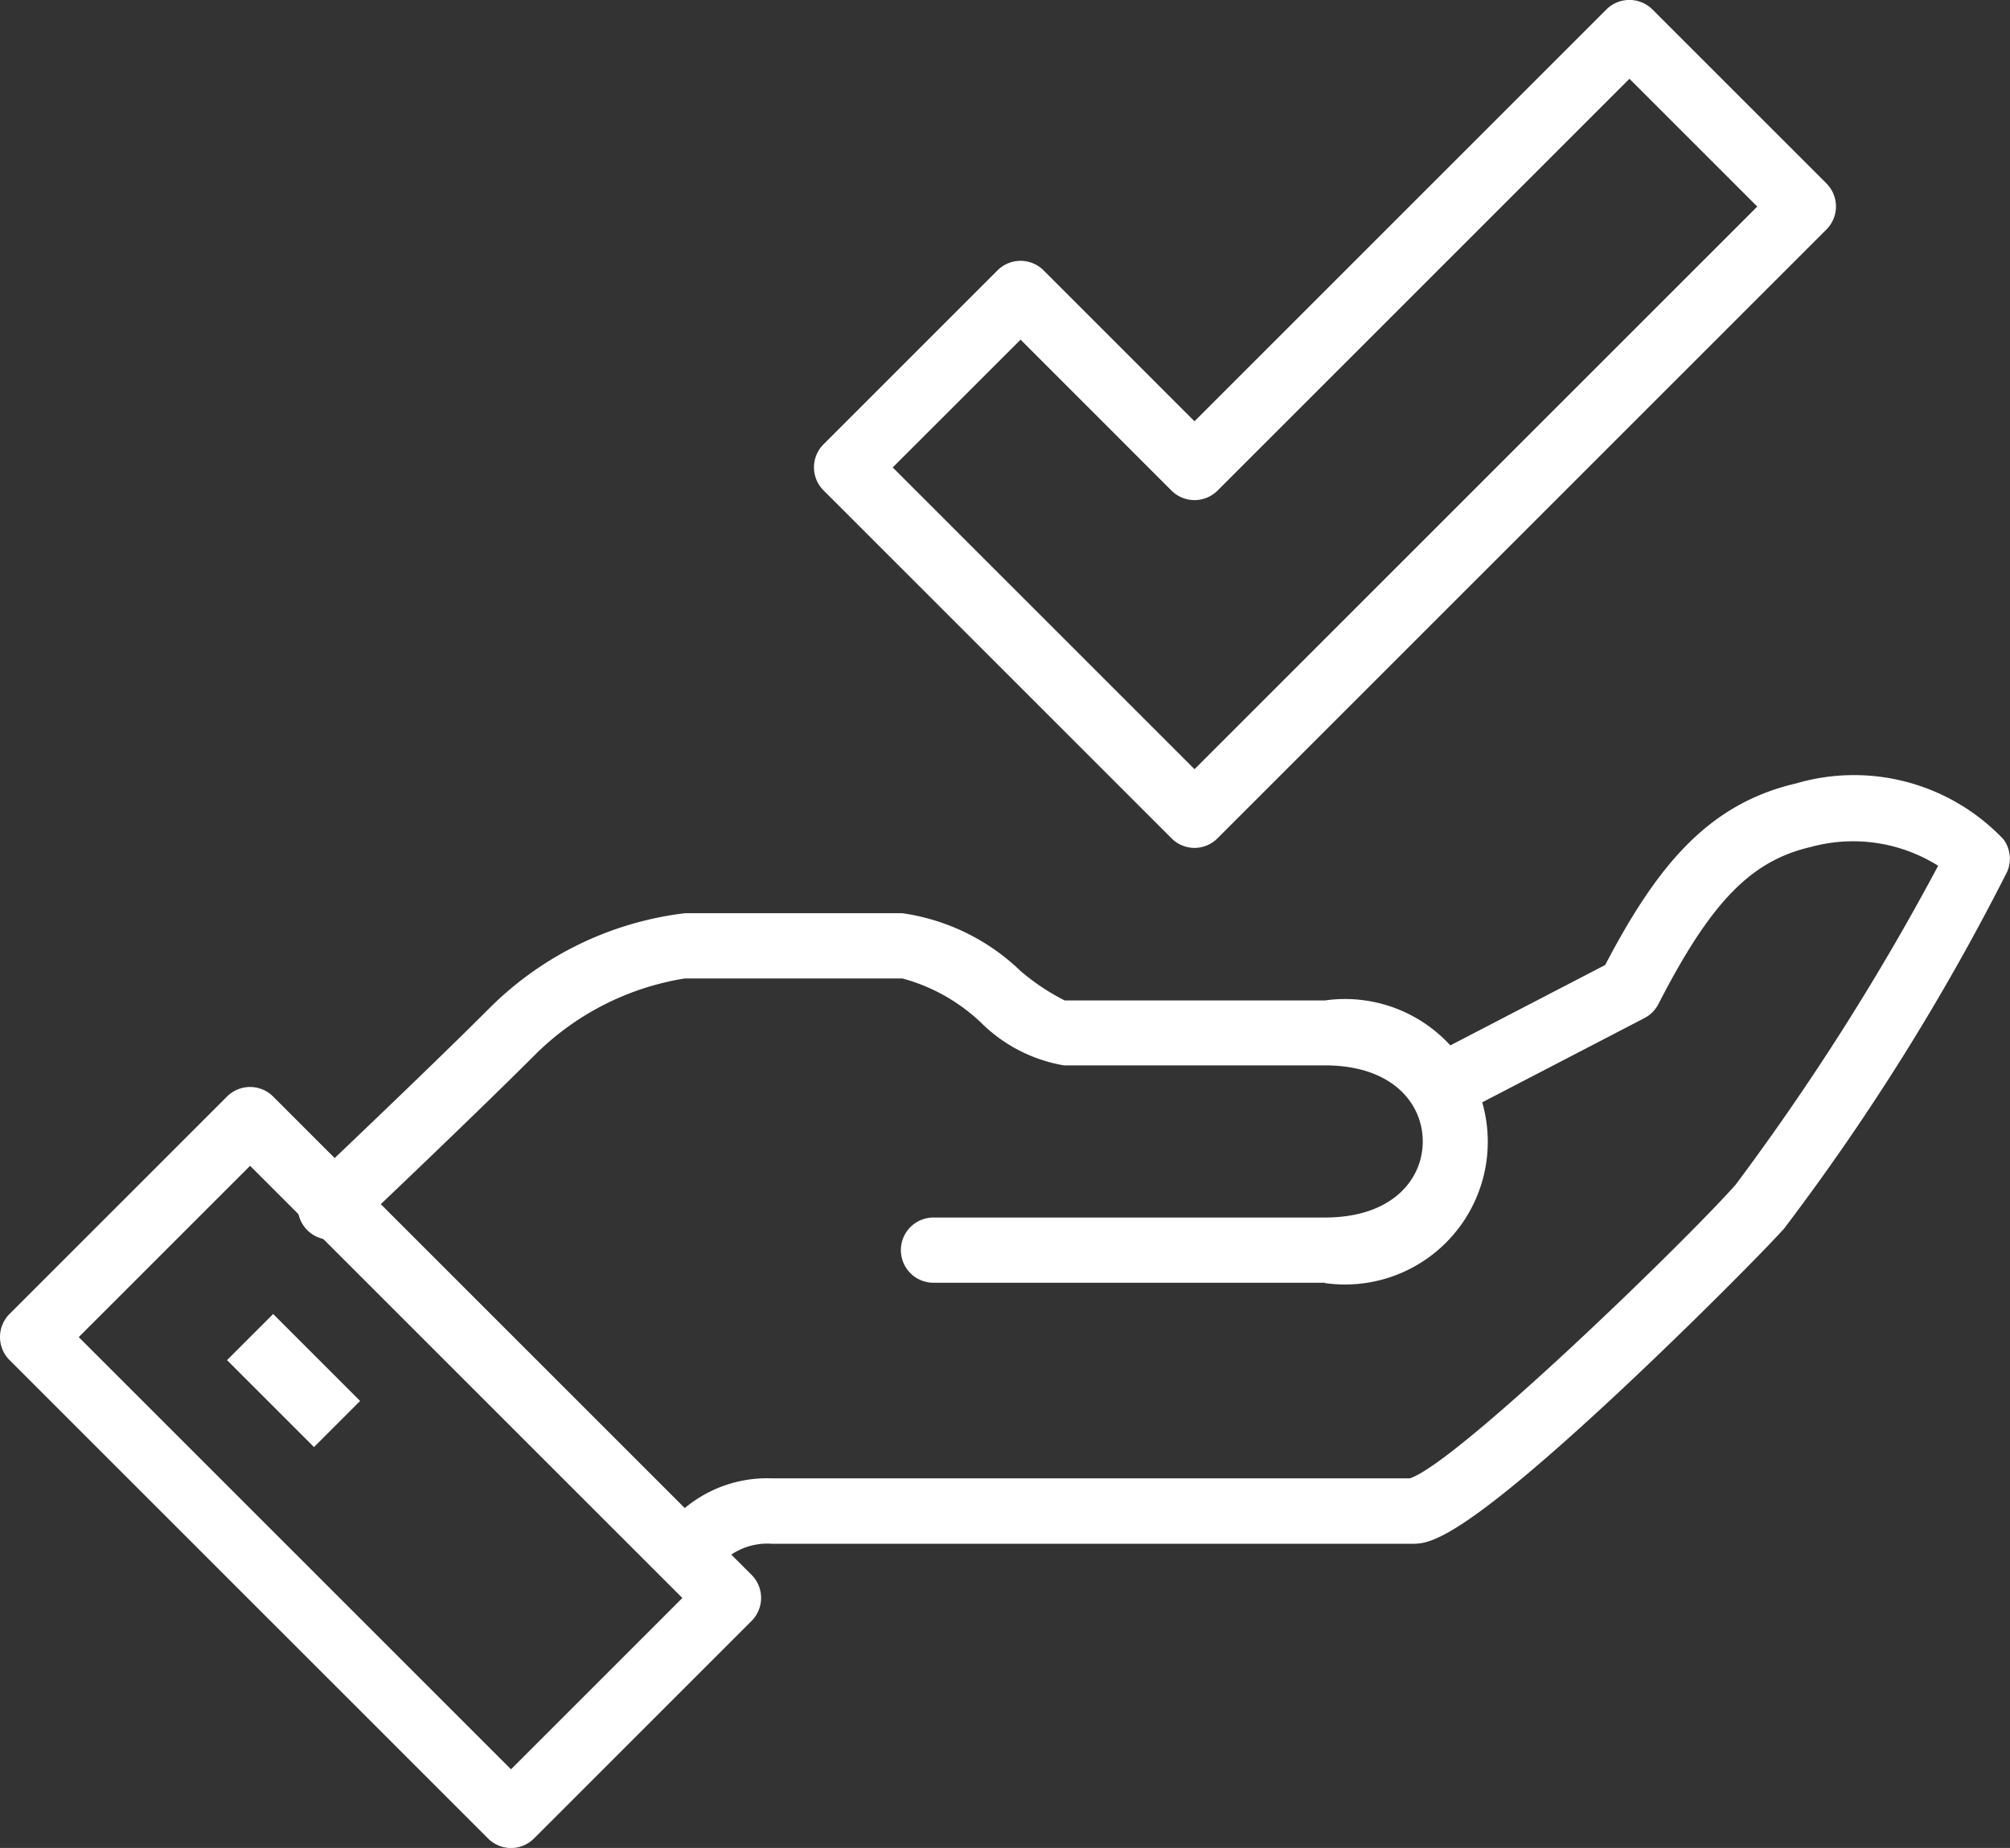
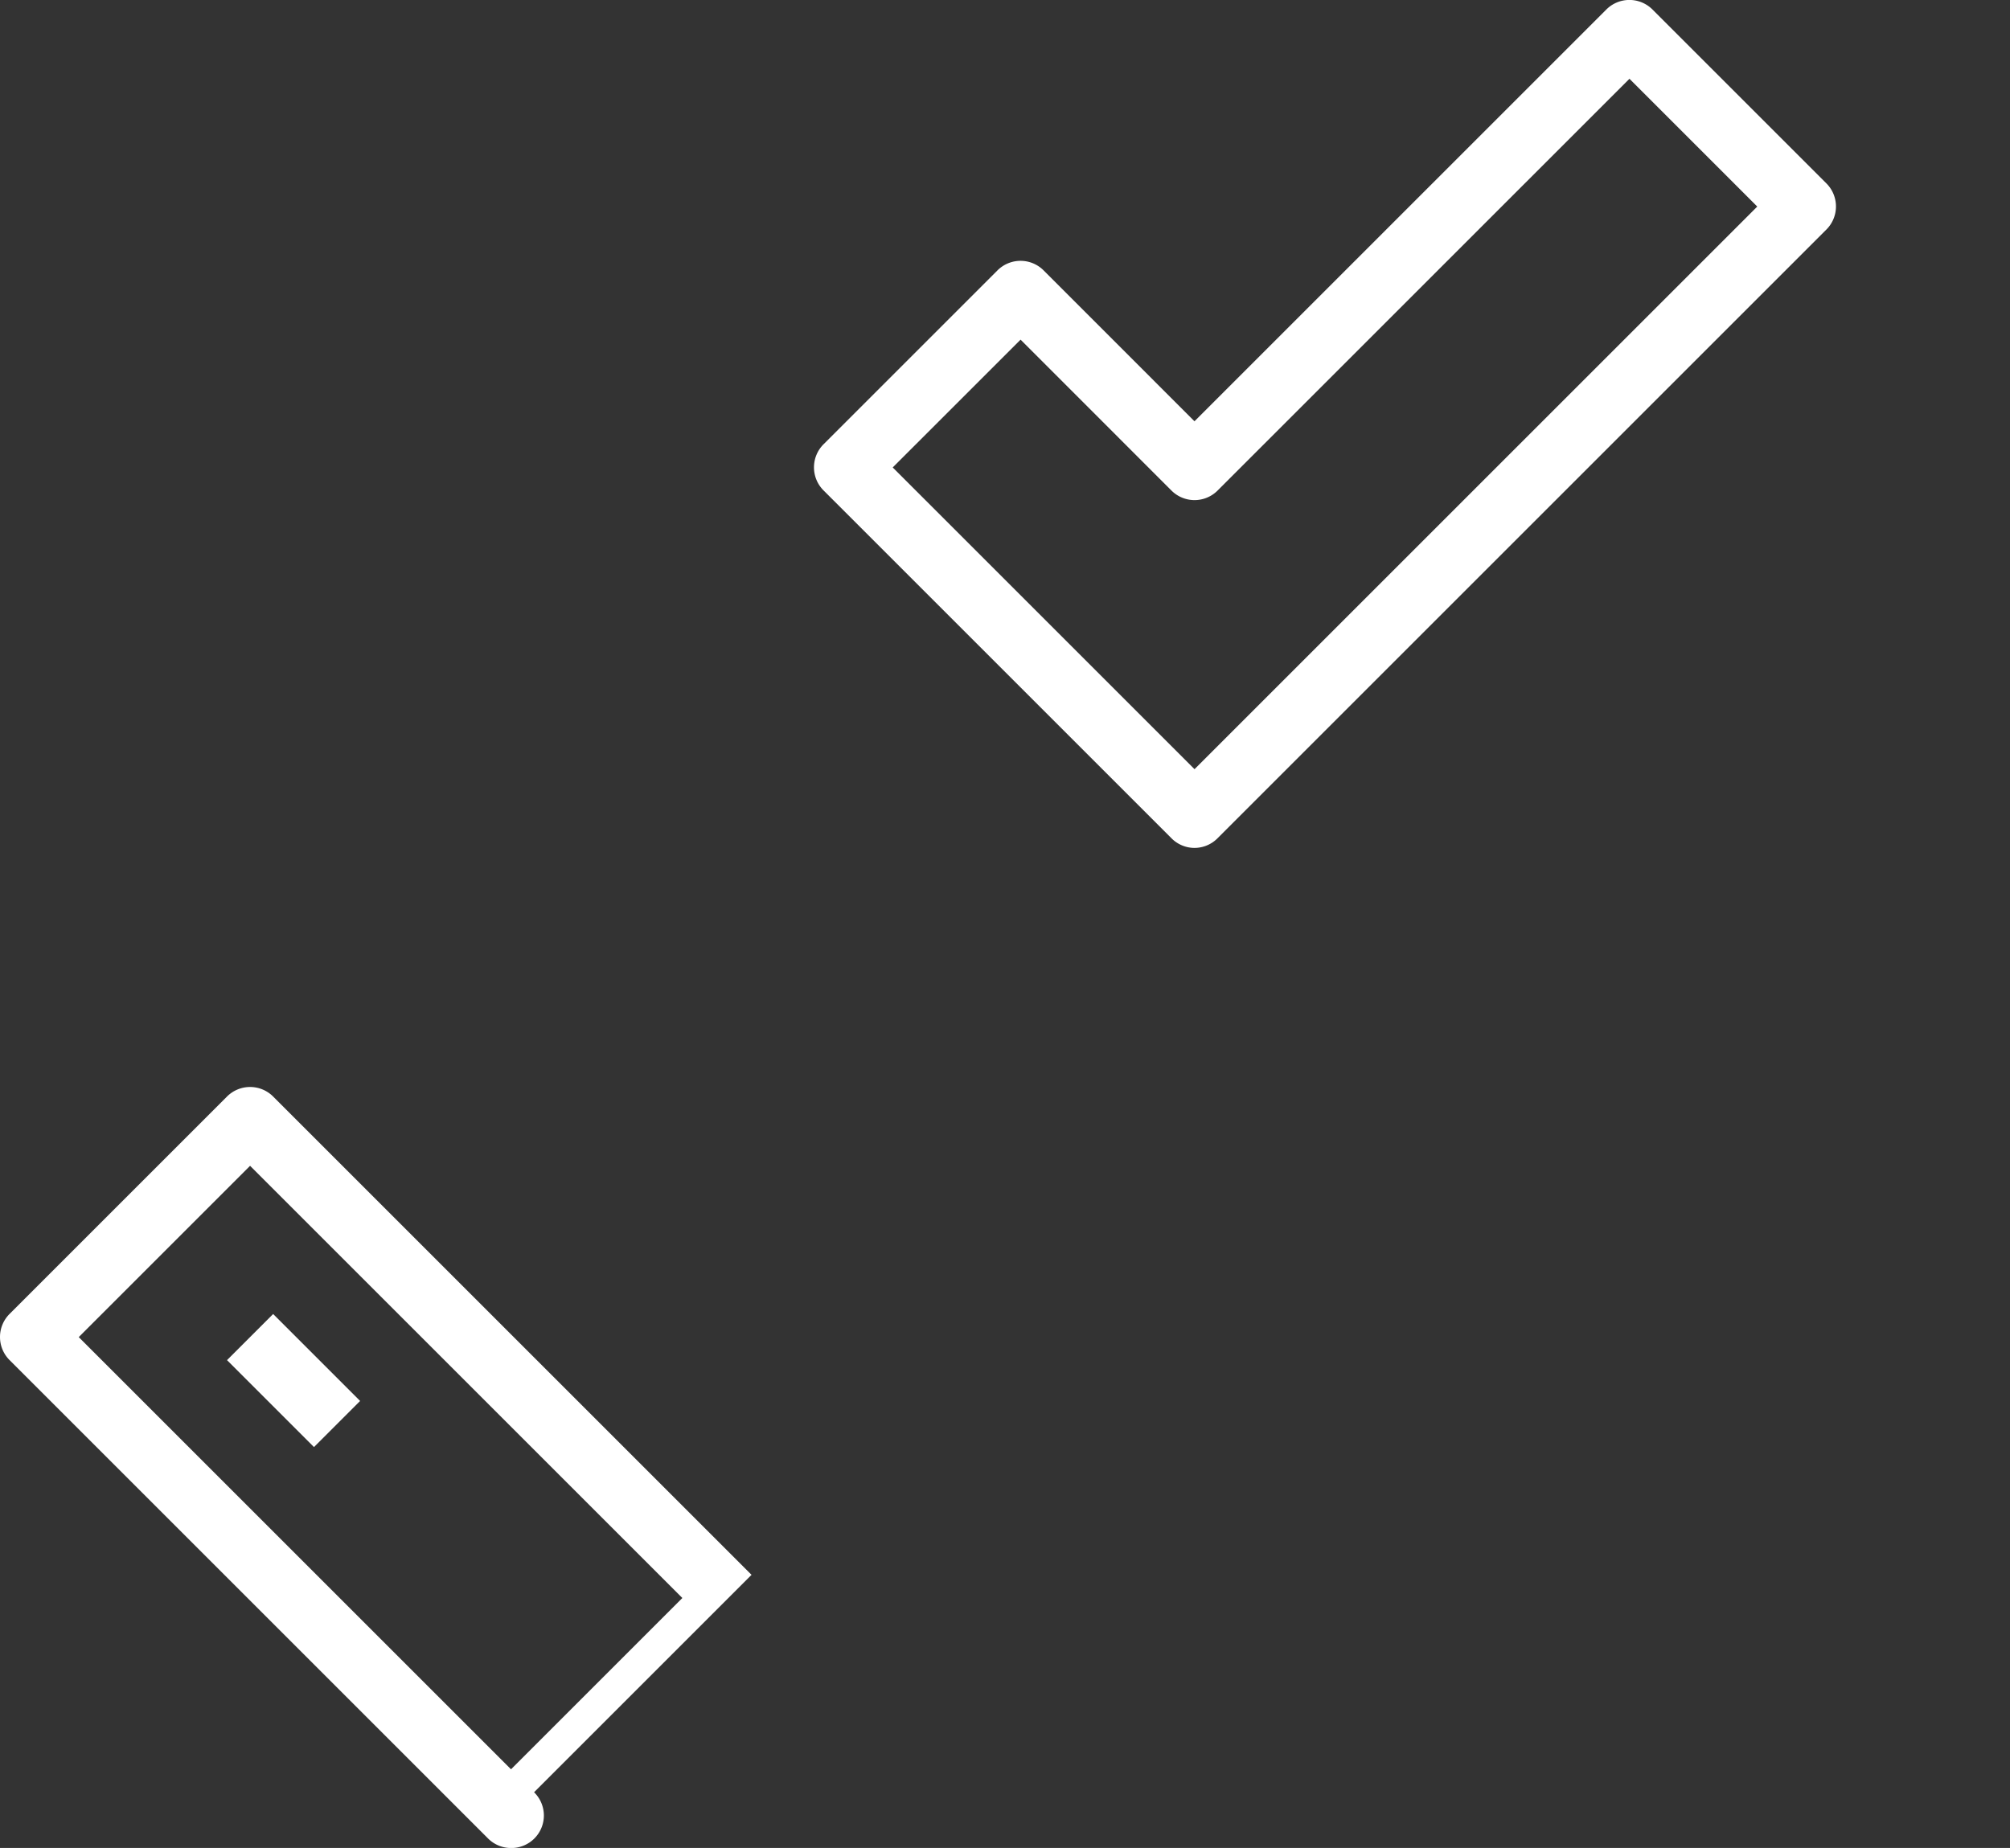
<svg xmlns="http://www.w3.org/2000/svg" width="41.658" height="38.308" viewBox="0 0 41.658 38.308">
  <rect x="0" y="0" width="41.658" height="38.308" fill="#333333" stroke="none" />
  <g id="Groupe_110" data-name="Groupe 110" transform="translate(-1028.269 -643)">
    <g id="Groupe_18" data-name="Groupe 18" transform="translate(1041.987 659.102)">
-       <path id="Tracé_25" data-name="Tracé 25" d="M1150.982,802.512l-.956-.956c.039-.039.078-.081.118-.125a2.665,2.665,0,0,1,2.162-.975h13.221c.96-.309,5.637-4.836,6.75-6.084a51.511,51.511,0,0,0,4.2-6.615,3.316,3.316,0,0,0-2.641-.389c-1.244.289-2.07,1.141-3.157,3.256a.676.676,0,0,1-.29.291l-4.132,2.146-.623-1.2,3.942-2.047c1.051-2.005,2.1-3.332,3.954-3.763a4.269,4.269,0,0,1,4.3,1.157.676.676,0,0,1,.079.669,48.384,48.384,0,0,1-4.624,7.4c-.363.407-1.941,2.009-3.536,3.494-3.269,3.041-3.839,3.041-4.179,3.041h-13.265a1.336,1.336,0,0,0-1.172.544C1151.082,802.408,1151.032,802.462,1150.982,802.512Z" transform="translate(-1150.026 -785.912)" fill="#fff" />
-     </g>
+       </g>
    <g id="Groupe_19" data-name="Groupe 19" transform="translate(1034.451 661.929)">
-       <path id="Tracé_26" data-name="Tracé 26" d="M1104.414,818.662H1096.3a.676.676,0,0,1,0-1.352h8.112c1.4,0,2.028-.792,2.028-1.577s-.627-1.577-2.028-1.577h-5.408a3.193,3.193,0,0,1-1.719-.886,3.8,3.8,0,0,0-1.631-.916h-4.507a5.666,5.666,0,0,0-3.136,1.613c-1.344,1.343-3.714,3.587-3.738,3.61a.676.676,0,1,1-.929-.982c.024-.022,2.391-2.264,3.72-3.592l.017-.017a6.89,6.89,0,0,1,4.066-1.984h4.507a4.427,4.427,0,0,1,2.453,1.2,4.575,4.575,0,0,0,.912.608h5.393a2.959,2.959,0,1,1,0,5.859Z" transform="translate(-1083.135 -811)" fill="#fff" />
-     </g>
+       </g>
    <g id="Groupe_20" data-name="Groupe 20" transform="translate(1028.269 665.535)">
-       <path id="Tracé_27" data-name="Tracé 27" d="M1038.86,858.774a.674.674,0,0,1-.478-.2l-9.915-9.915a.676.676,0,0,1,0-.956l4.507-4.507a.676.676,0,0,1,.956,0l9.915,9.915a.676.676,0,0,1,0,.956l-4.507,4.507A.674.674,0,0,1,1038.86,858.774Zm-8.959-10.591,8.959,8.959,3.551-3.551-8.959-8.959Z" transform="translate(-1028.269 -843)" fill="#fff" />
+       <path id="Tracé_27" data-name="Tracé 27" d="M1038.86,858.774a.674.674,0,0,1-.478-.2l-9.915-9.915a.676.676,0,0,1,0-.956l4.507-4.507a.676.676,0,0,1,.956,0l9.915,9.915l-4.507,4.507A.674.674,0,0,1,1038.86,858.774Zm-8.959-10.591,8.959,8.959,3.551-3.551-8.959-8.959Z" transform="translate(-1028.269 -843)" fill="#fff" />
    </g>
    <g id="Groupe_21" data-name="Groupe 21" transform="translate(1032.974 670.239)">
      <rect id="Rectangle_21" data-name="Rectangle 21" width="1.352" height="2.549" transform="translate(0 0.956) rotate(-45)" fill="#fff" />
    </g>
    <g id="Groupe_22" data-name="Groupe 22" transform="translate(1045.139 643)">
      <path id="Tracé_28" data-name="Tracé 28" d="M1185.887,660.577a.674.674,0,0,1-.478-.2l-7.211-7.211a.676.676,0,0,1,0-.956l3.605-3.605a.676.676,0,0,1,.956,0l3.127,3.128,8.536-8.536a.676.676,0,0,1,.956,0l3.605,3.605a.676.676,0,0,1,0,.956l-12.619,12.619A.674.674,0,0,1,1185.887,660.577Zm-6.255-7.887,6.255,6.255,11.663-11.663-2.649-2.649-8.536,8.536a.676.676,0,0,1-.956,0l-3.127-3.128Z" transform="translate(-1178 -643)" fill="#fff" />
    </g>
  </g>
</svg>